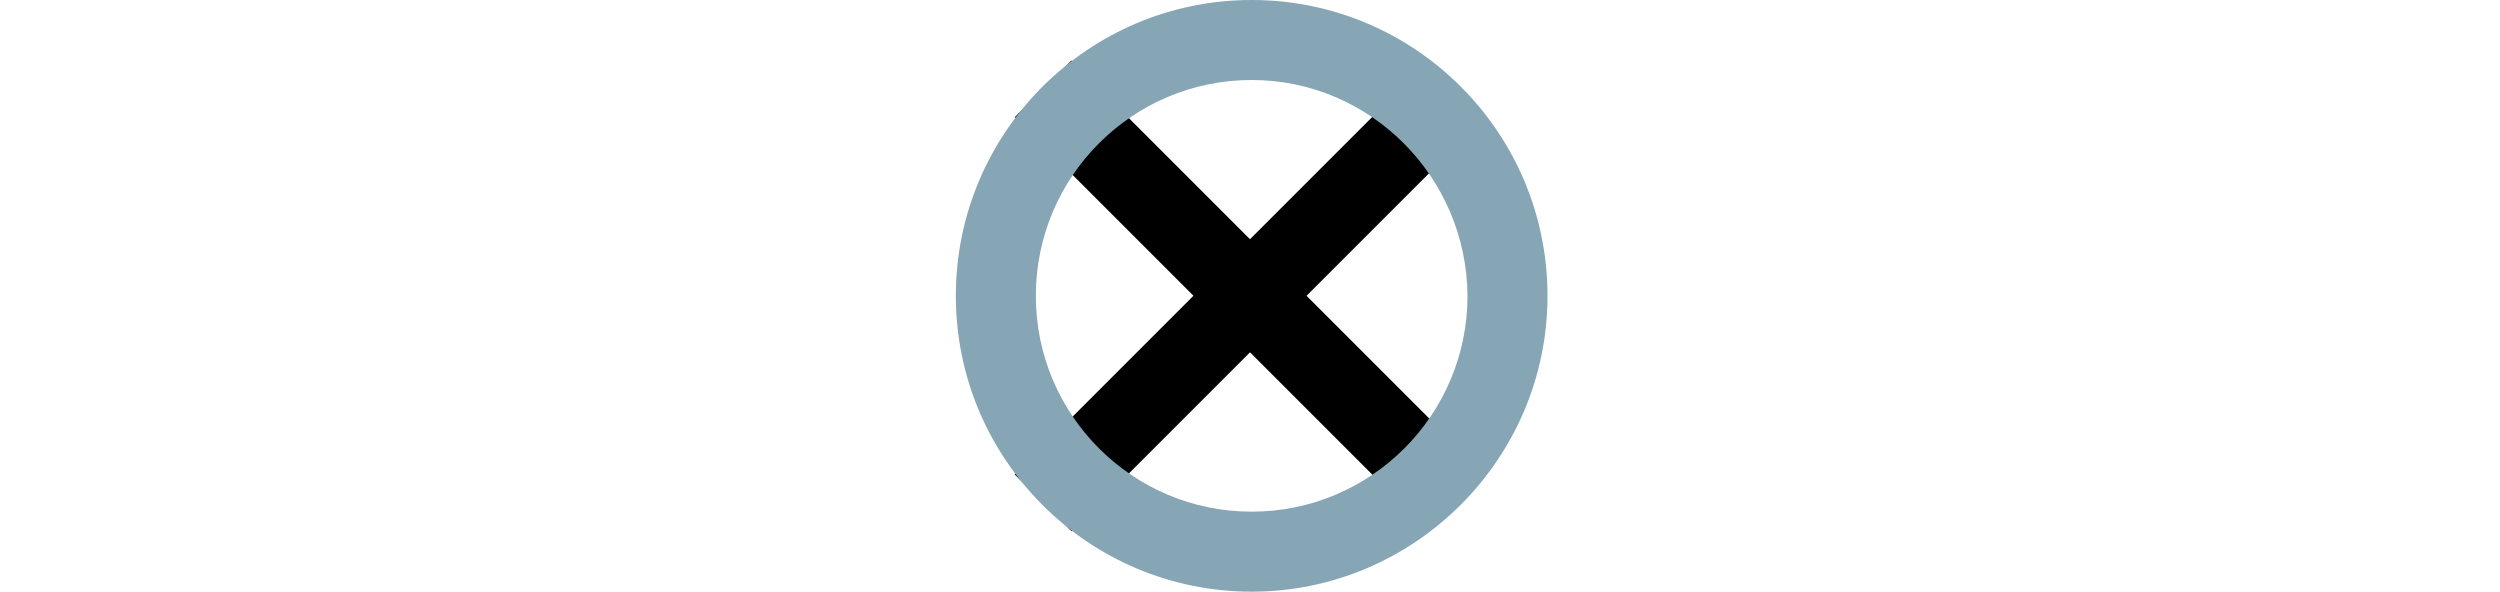
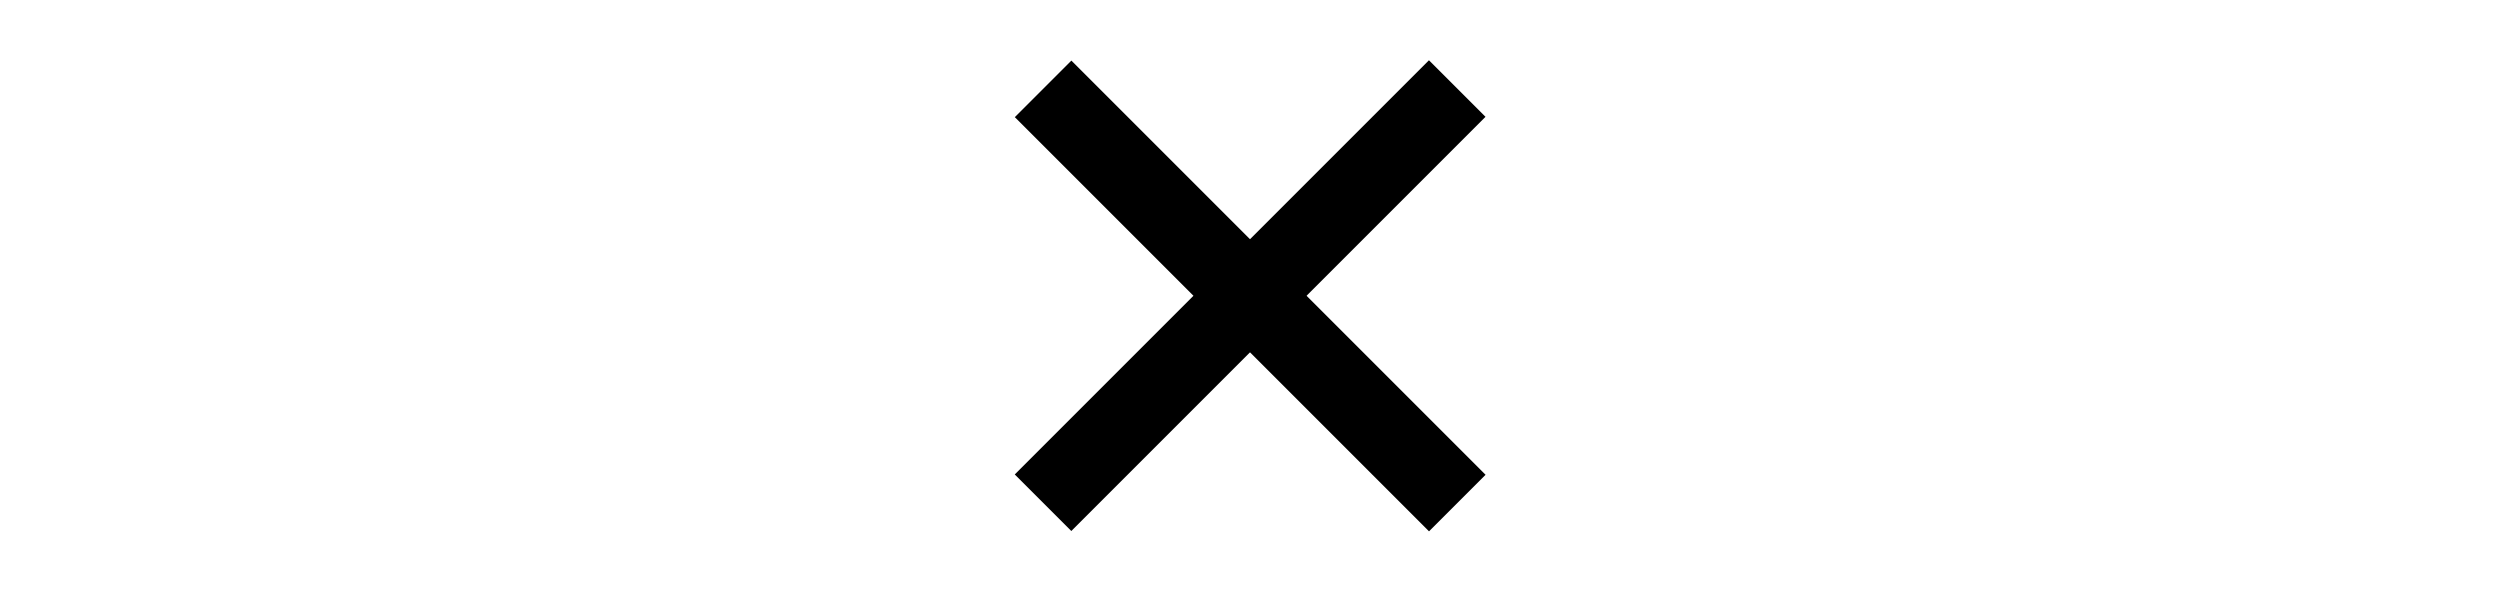
<svg xmlns="http://www.w3.org/2000/svg" version="1.1" id="Layer_1" x="0px" y="0px" viewBox="0 0 300 71" style="enable-background:new 0 0 300 71;" xml:space="preserve">
  <style type="text/css">
	.st0{fill:#86A6B5;}
</style>
  <g>
    <rect x="114.9" y="30.7" transform="matrix(0.707 0.707 -0.707 0.707 69.036 -95.668)" width="70.3" height="9.6" />
    <rect x="114.9" y="30.7" transform="matrix(0.707 -0.707 0.707 0.707 18.832 116.464)" width="70.3" height="9.6" />
  </g>
  <g>
-     <path class="st0" d="M150.2,71c-19.6,0-35.5-15.9-35.5-35.5S130.6,0,150.2,0c19.6,0,35.5,15.9,35.5,35.5S169.7,71,150.2,71z    M150.2,9.6c-14.3,0-25.9,11.6-25.9,25.9c0,14.3,11.6,25.9,25.9,25.9c14.3,0,25.9-11.6,25.9-25.9C176,21.2,164.4,9.6,150.2,9.6z" />
-   </g>
+     </g>
</svg>